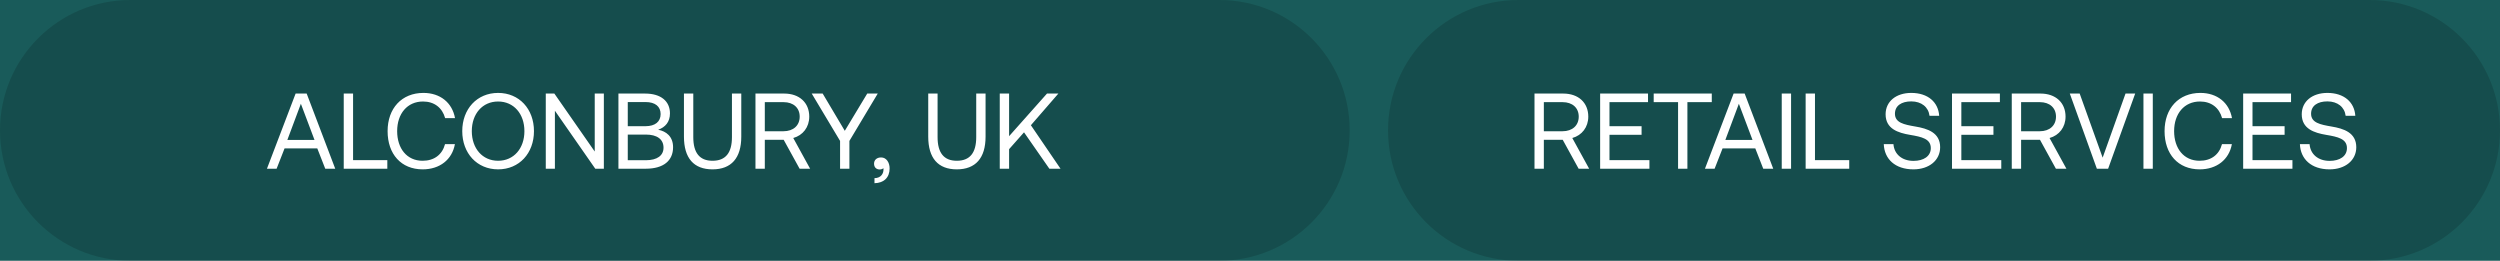
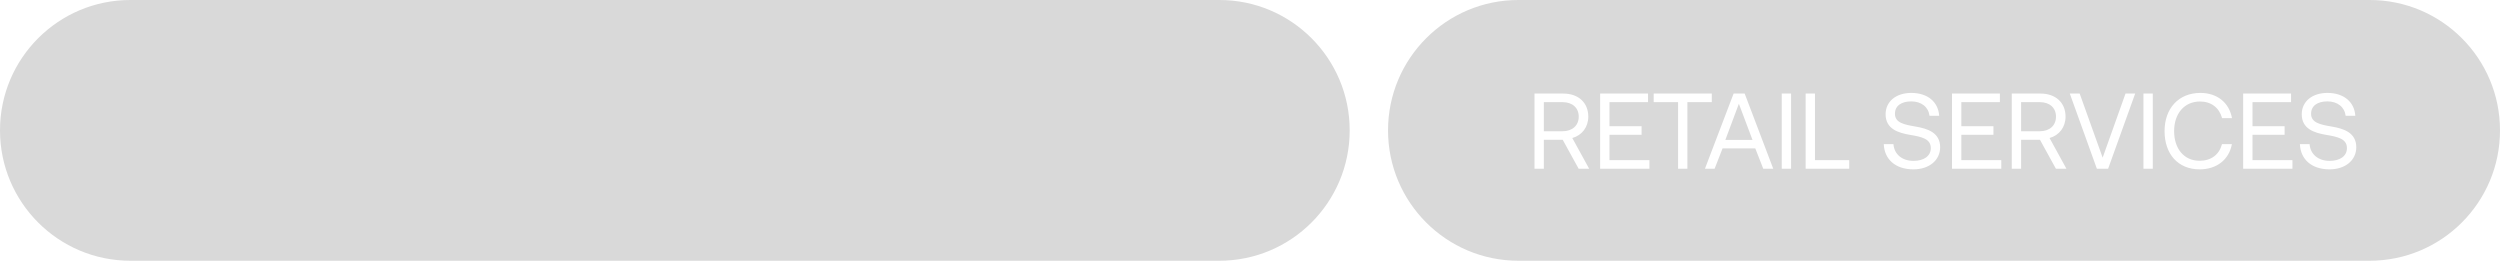
<svg xmlns="http://www.w3.org/2000/svg" width="326" height="34" viewBox="0 0 326 34" fill="none">
-   <rect width="326" height="34" fill="#787878" />
  <g clip-path="url(#clip0_0_1)">
    <rect width="1920" height="10722" transform="translate(-287 -5635)" fill="white" />
-     <path d="M-46.732 -11C-46.71 -24.807 -35.498 -35.988 -21.691 -35.974L1384.69 -34.482C1398.5 -34.468 1409.67 -23.263 1409.65 -9.456L1408.42 746.532C1408.4 760.339 1397.19 771.52 1383.38 771.505L-22.999 770.014C-36.806 769.999 -47.981 758.795 -47.959 744.987L-46.732 -11Z" fill="#195B5A" />
    <path d="M0 17C0 7.611 7.611 0 17 0H159C168.389 0 176 7.611 176 17C176 26.389 168.389 34 159 34H17C7.611 34 0 26.389 0 17Z" fill="black" fill-opacity="0.15" />
    <path d="M181 17C181 7.611 188.611 0 198 0H309C318.389 0 326 7.611 326 17C326 26.389 318.389 34 309 34H198C188.611 34 181 26.389 181 17Z" fill="black" fill-opacity="0.15" />
-     <path d="M36.07 22H34.81L38.548 12.2H39.99L43.714 22H42.412L41.376 19.354H37.106L36.07 22ZM39.234 13.53L37.47 18.248H41.012L39.234 13.53ZM50.507 22H44.823V12.2H46.041V20.88H50.507V22ZM55.121 22.084C52.307 22.084 50.543 20.096 50.543 17.1C50.543 14.132 52.377 12.116 55.219 12.116C57.389 12.116 58.971 13.376 59.335 15.406H58.047C57.669 14.048 56.633 13.236 55.163 13.236C53.105 13.236 51.789 14.832 51.789 17.1C51.789 19.354 53.049 20.964 55.107 20.964C56.619 20.964 57.669 20.166 58.033 18.794H59.321C58.957 20.824 57.333 22.084 55.121 22.084ZM69.629 17.1C69.629 19.984 67.712 22.084 64.954 22.084C62.196 22.084 60.278 19.984 60.278 17.1C60.278 14.216 62.196 12.116 64.954 12.116C67.712 12.116 69.629 14.216 69.629 17.1ZM61.523 17.1C61.523 19.354 62.91 20.964 64.954 20.964C66.998 20.964 68.383 19.354 68.383 17.1C68.383 14.846 66.998 13.236 64.954 13.236C62.91 13.236 61.523 14.846 61.523 17.1ZM72.359 22H71.169V12.2H72.289L77.553 19.76V12.2H78.743V22H77.623L72.359 14.44V22ZM80.643 22V12.2H84.115C86.201 12.2 87.363 13.208 87.363 14.79C87.363 15.91 86.747 16.596 85.823 16.918C86.859 17.114 87.769 17.786 87.769 19.2C87.769 20.936 86.537 22 84.213 22H80.643ZM84.171 13.306H81.861V16.456H84.171C85.431 16.456 86.145 15.868 86.145 14.874C86.145 13.894 85.445 13.306 84.171 13.306ZM84.213 17.548H81.861V20.894H84.213C85.725 20.894 86.523 20.264 86.523 19.256C86.523 18.15 85.669 17.548 84.213 17.548ZM89.187 17.814V12.2H90.405V17.884C90.405 19.914 91.217 20.964 92.911 20.964C94.633 20.964 95.445 19.914 95.445 17.884V12.2H96.663V17.814C96.663 20.614 95.361 22.084 92.911 22.084C90.461 22.084 89.187 20.614 89.187 17.814ZM98.513 22V12.2H102.265C104.225 12.2 105.527 13.376 105.527 15.21C105.527 16.582 104.701 17.646 103.441 17.996L105.639 22H104.267L102.195 18.234H99.731V22H98.513ZM102.181 13.32H99.731V17.114H102.167C103.455 17.114 104.281 16.358 104.281 15.21C104.281 14.062 103.455 13.32 102.181 13.32ZM109.545 18.374L105.849 12.2H107.277L110.161 17.058L113.087 12.2H114.459L110.763 18.374V22H109.545V18.374ZM114.9 20.53C115.586 20.53 116.006 21.188 116.006 21.958C116.006 23.148 115.264 23.862 114.032 23.89V23.232C114.928 23.218 115.208 22.588 115.208 22.112C115.208 22.042 115.208 21.986 115.194 21.93C115.082 22.042 114.886 22.098 114.718 22.098C114.298 22.098 113.976 21.846 113.976 21.342C113.976 20.88 114.312 20.53 114.9 20.53ZM121.042 17.814V12.2H122.26V17.884C122.26 19.914 123.072 20.964 124.766 20.964C126.488 20.964 127.3 19.914 127.3 17.884V12.2H128.518V17.814C128.518 20.614 127.216 22.084 124.766 22.084C122.316 22.084 121.042 20.614 121.042 17.814ZM130.368 22V12.2H131.586V17.758L136.528 12.2H138.012L134.428 16.33L138.292 22H136.836L133.532 17.254L131.586 19.452V22H130.368Z" fill="white" />
    <path d="M200.099 22V12.2H203.851C205.811 12.2 207.113 13.376 207.113 15.21C207.113 16.582 206.287 17.646 205.027 17.996L207.225 22H205.853L203.781 18.234H201.317V22H200.099ZM203.767 13.32H201.317V17.114H203.753C205.041 17.114 205.867 16.358 205.867 15.21C205.867 14.062 205.041 13.32 203.767 13.32ZM208.658 22V12.2H214.902V13.32H209.876V16.456H214.062V17.576H209.876V20.88H215.084V22H208.658ZM215.642 13.32V12.2H223.216V13.32H220.038V22H218.82V13.32H215.642ZM223.585 22H222.325L226.063 12.2H227.505L231.229 22H229.927L228.891 19.354H224.621L223.585 22ZM226.749 13.53L224.985 18.248H228.527L226.749 13.53ZM232.338 22V12.2H233.556V22H232.338ZM241.139 22H235.455V12.2H236.673V20.88H241.139V22ZM245.645 18.794H246.905C247.003 20.11 248.025 20.978 249.523 20.978C250.839 20.978 251.777 20.376 251.777 19.312C251.777 18.094 250.573 17.842 249.089 17.59C247.507 17.324 245.883 16.806 245.883 14.902C245.883 13.236 247.241 12.116 249.229 12.116C251.413 12.116 252.757 13.334 252.869 15.098H251.609C251.469 13.964 250.559 13.222 249.229 13.222C247.955 13.222 247.101 13.782 247.101 14.832C247.101 16.008 248.291 16.246 249.761 16.498C251.357 16.764 252.995 17.296 252.995 19.2C252.995 20.894 251.567 22.084 249.509 22.084C247.115 22.084 245.715 20.726 245.645 18.794ZM254.541 22V12.2H260.785V13.32H255.759V16.456H259.945V17.576H255.759V20.88H260.967V22H254.541ZM262.334 22V12.2H266.086C268.046 12.2 269.348 13.376 269.348 15.21C269.348 16.582 268.522 17.646 267.262 17.996L269.46 22H268.088L266.016 18.234H263.552V22H262.334ZM266.002 13.32H263.552V17.114H265.988C267.276 17.114 268.102 16.358 268.102 15.21C268.102 14.062 267.276 13.32 266.002 13.32ZM273.43 22L269.902 12.2H271.19L274.186 20.558L277.168 12.2H278.428L274.9 22H273.43ZM279.506 22V12.2H280.724V22H279.506ZM286.837 22.084C284.023 22.084 282.259 20.096 282.259 17.1C282.259 14.132 284.093 12.116 286.935 12.116C289.105 12.116 290.687 13.376 291.051 15.406H289.763C289.385 14.048 288.349 13.236 286.879 13.236C284.821 13.236 283.505 14.832 283.505 17.1C283.505 19.354 284.765 20.964 286.823 20.964C288.335 20.964 289.385 20.166 289.749 18.794H291.037C290.673 20.824 289.049 22.084 286.837 22.084ZM292.508 22V12.2H298.752V13.32H293.726V16.456H297.912V17.576H293.726V20.88H298.934V22H292.508ZM299.909 18.794H301.169C301.267 20.11 302.289 20.978 303.787 20.978C305.103 20.978 306.041 20.376 306.041 19.312C306.041 18.094 304.837 17.842 303.353 17.59C301.771 17.324 300.147 16.806 300.147 14.902C300.147 13.236 301.505 12.116 303.493 12.116C305.677 12.116 307.021 13.334 307.133 15.098H305.873C305.733 13.964 304.823 13.222 303.493 13.222C302.219 13.222 301.365 13.782 301.365 14.832C301.365 16.008 302.555 16.246 304.025 16.498C305.621 16.764 307.259 17.296 307.259 19.2C307.259 20.894 305.831 22.084 303.773 22.084C301.379 22.084 299.979 20.726 299.909 18.794Z" fill="white" />
  </g>
  <defs>
    <clipPath id="clip0_0_1">
      <rect width="1920" height="10722" fill="white" transform="translate(-287 -5635)" />
    </clipPath>
  </defs>
</svg>